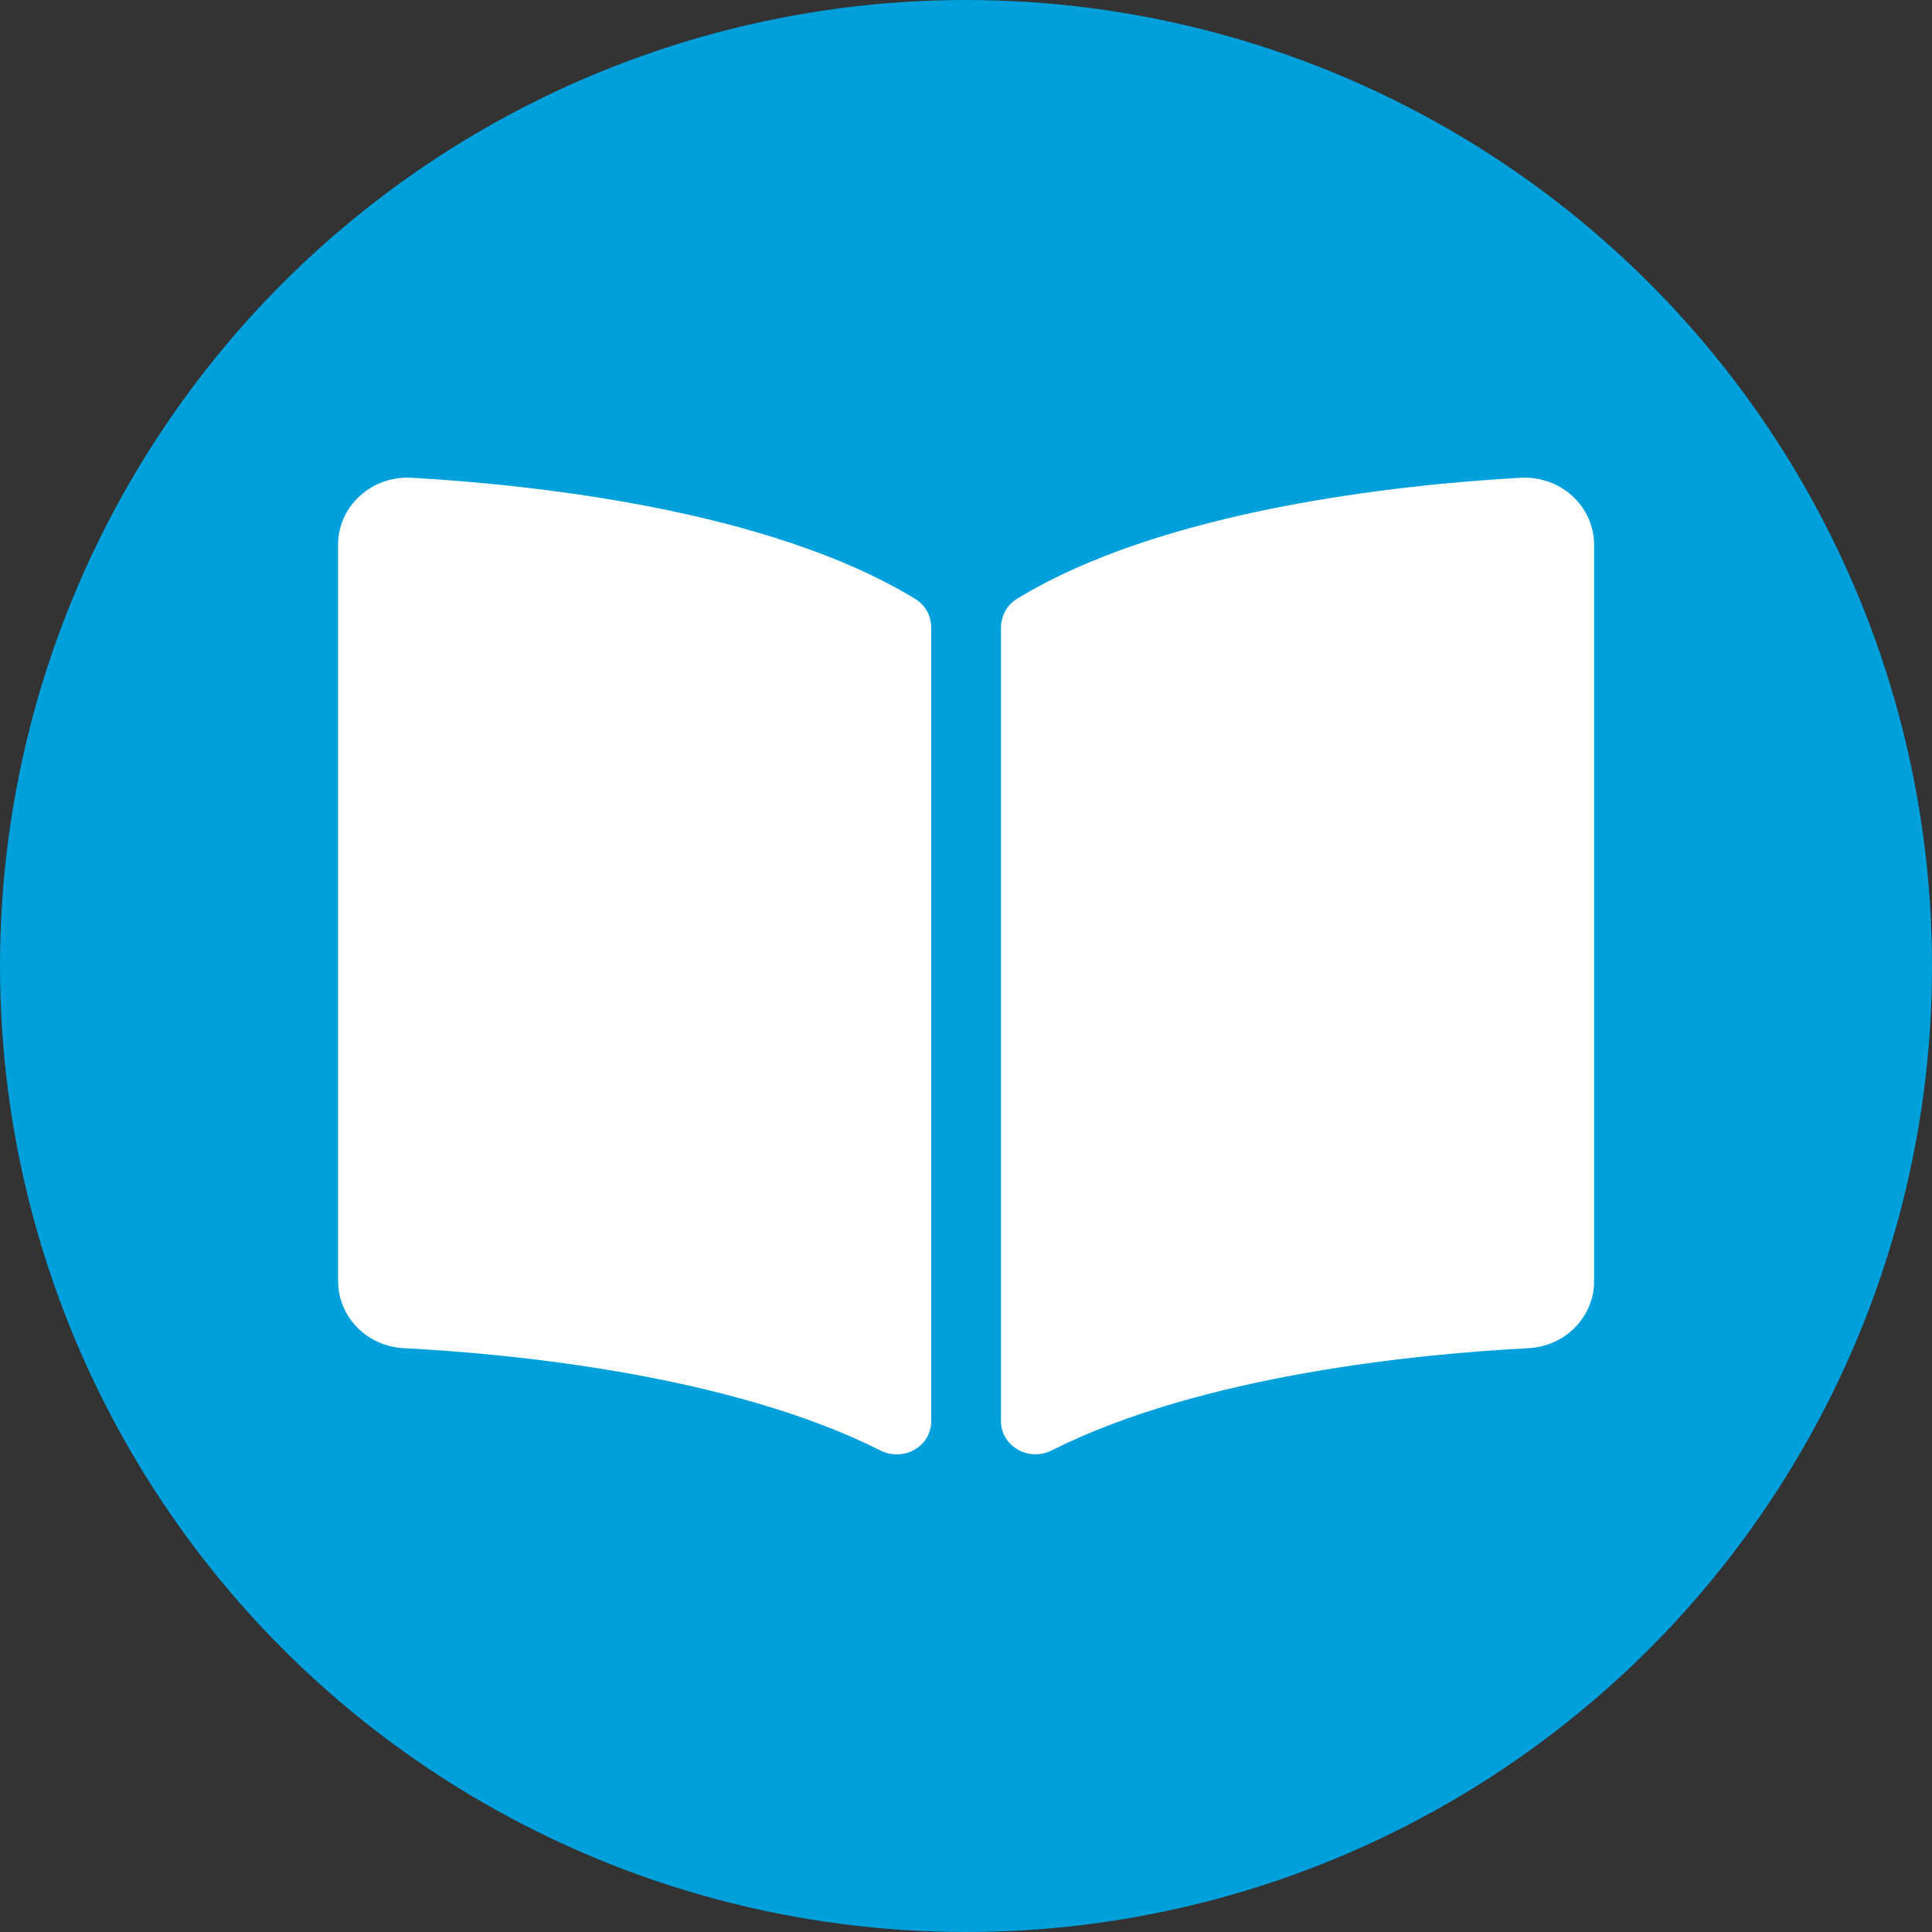
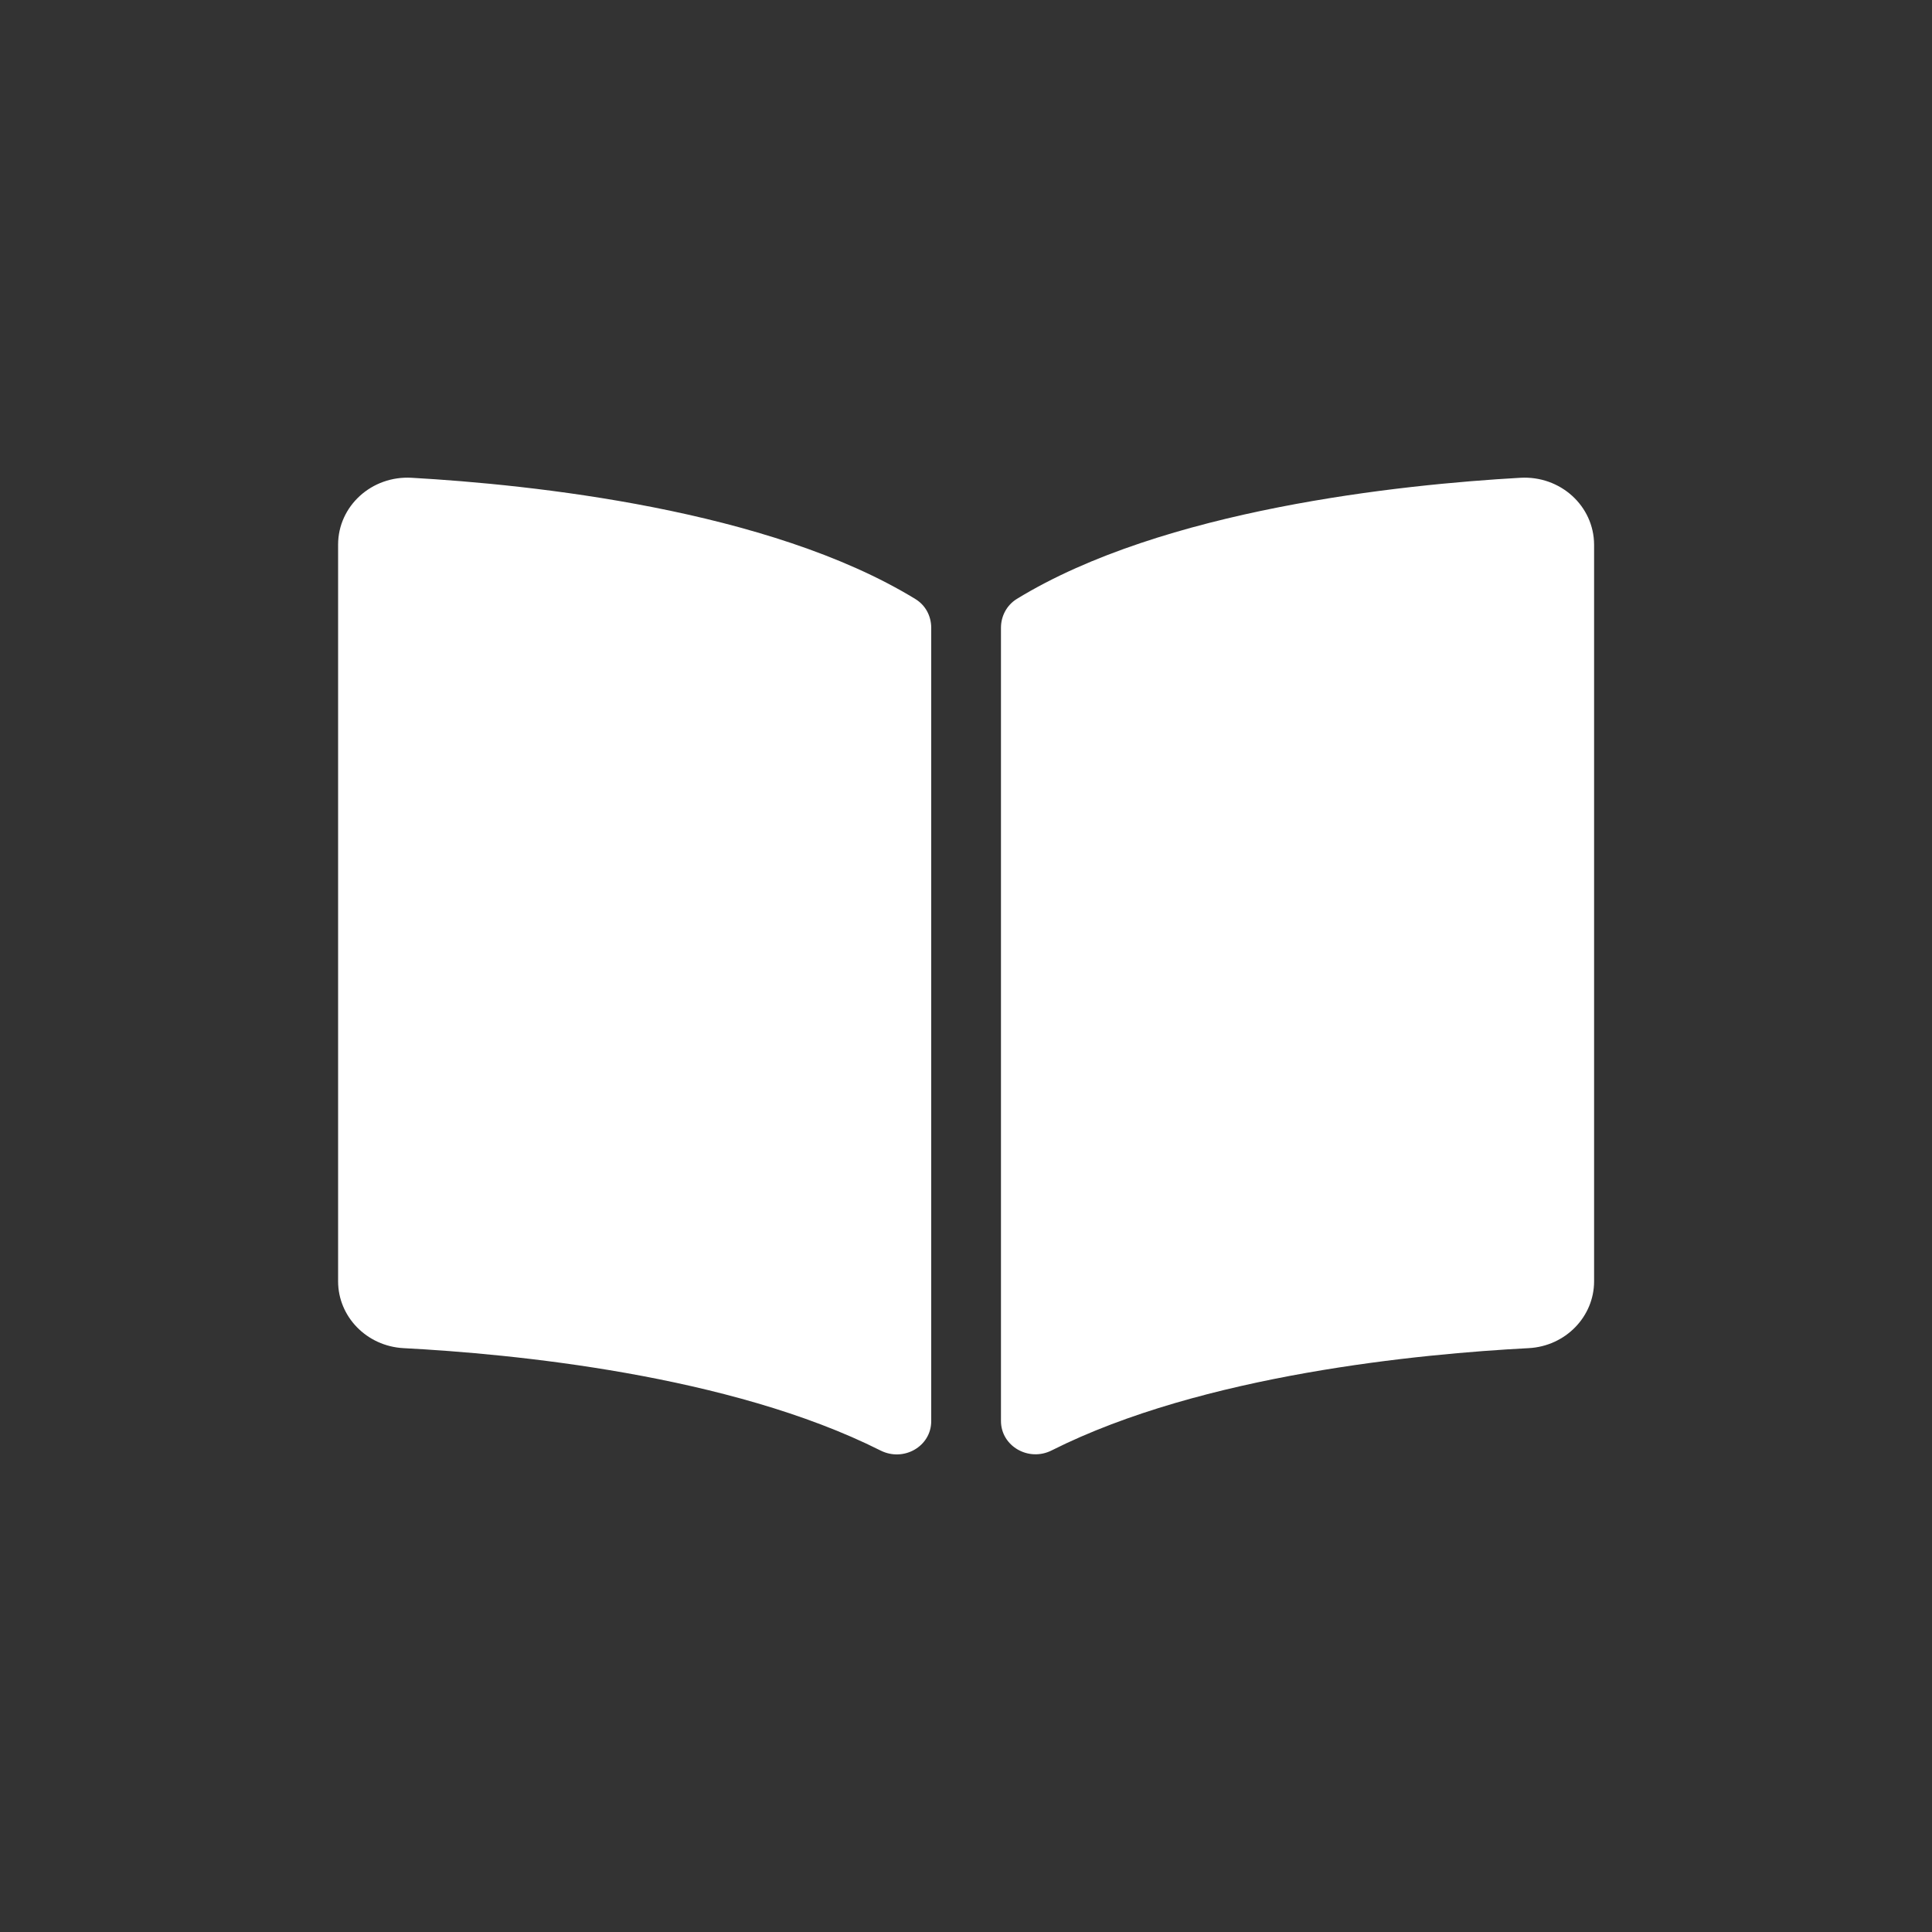
<svg xmlns="http://www.w3.org/2000/svg" id="Layer_1" x="0px" y="0px" viewBox="0 0 100 100" style="enable-background:new 0 0 100 100;" xml:space="preserve">
  <rect x="0" y="0" width="100" height="100" fill="#333333" stroke="none" />
  <style type="text/css">	.st0{fill:#00A0DD;}	.st1{fill:#FFFFFF;}</style>
-   <circle class="st0" cx="50" cy="50" r="50" />
  <path class="st1" d="M78.69,24.73C72.5,25.08,60.21,26.36,52.63,31c-0.52,0.32-0.82,0.89-0.82,1.49v41.06c0,1.3,1.43,2.13,2.63,1.52 c7.81-3.93,19.1-5,24.68-5.29c1.91-0.1,3.39-1.63,3.39-3.46V28.19C82.5,26.19,80.77,24.61,78.69,24.73z M47.37,31 c-7.59-4.64-19.88-5.92-26.06-6.27c-2.08-0.12-3.81,1.47-3.81,3.46v38.13c0,1.83,1.48,3.36,3.39,3.46 c5.58,0.29,16.88,1.37,24.69,5.3c1.2,0.6,2.62-0.22,2.62-1.52V32.47C48.19,31.87,47.9,31.32,47.37,31z" />
</svg>